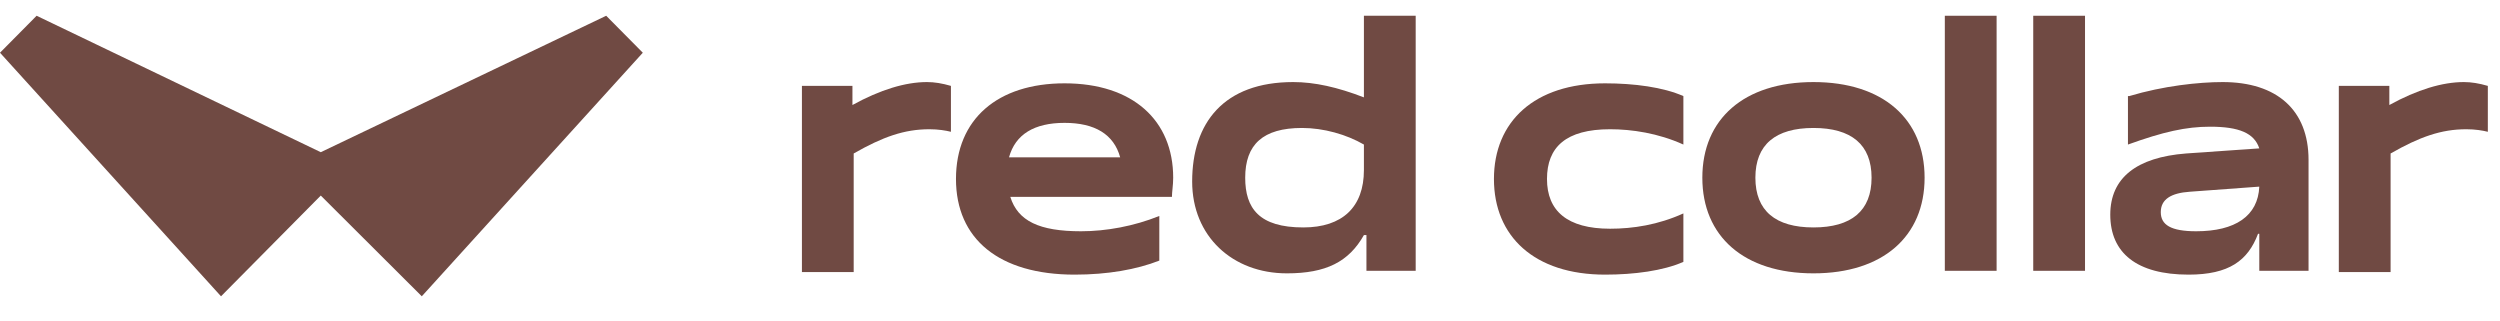
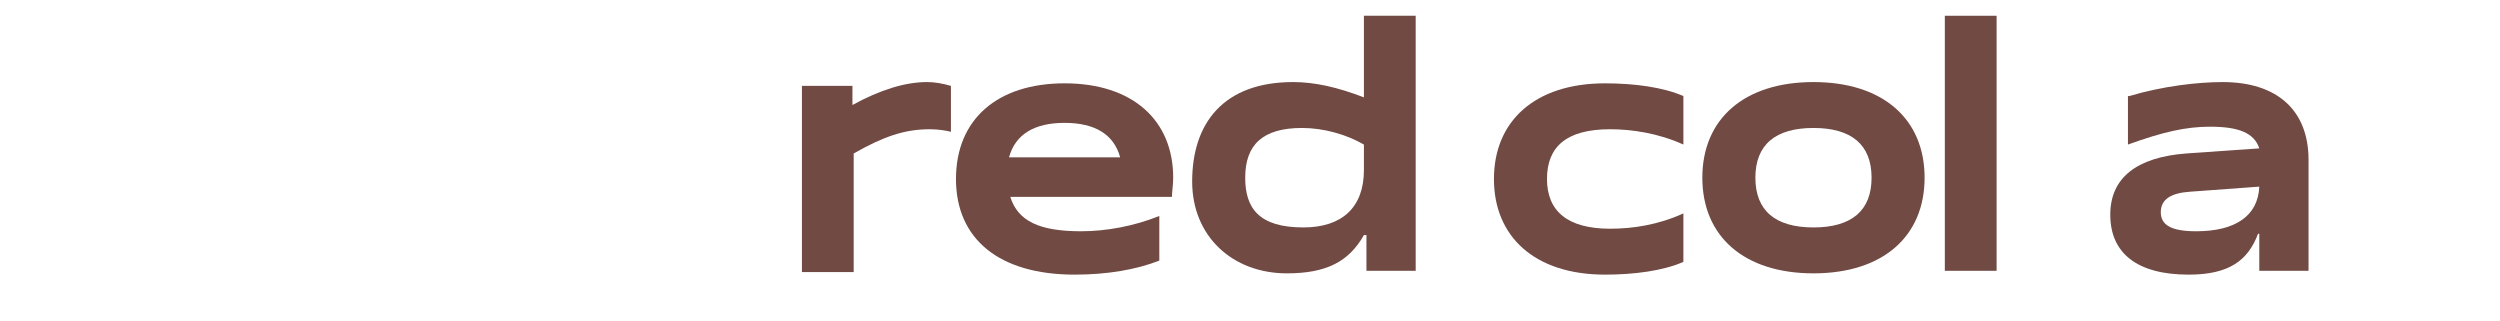
<svg xmlns="http://www.w3.org/2000/svg" width="156" height="20" viewBox="0 0 156 20" fill="none">
  <g clip-path="url(#clip0_1_1240)">
-     <path d="M20.016 9.497L37.826 0.983L40.111 3.29L26.32 18.489L20.016 12.203L13.791 18.489L0 3.29L2.285 0.983L20.016 9.497Z" fill="#704A43" />
    <path d="M50.118 5.359H53.192V6.553C54.925 5.598 56.501 5.121 57.841 5.121C58.314 5.121 58.787 5.2 59.338 5.359V8.224C59.023 8.144 58.55 8.065 57.999 8.065C56.423 8.065 55.083 8.542 53.27 9.577V16.977H50.04V5.359H50.118Z" fill="#704A43" />
    <path d="M72.341 16.262C70.922 16.819 69.11 17.137 67.061 17.137C62.333 17.137 59.653 14.909 59.653 11.169C59.653 7.429 62.254 5.2 66.43 5.2C70.686 5.2 73.207 7.508 73.207 11.089C73.207 11.566 73.129 11.964 73.129 12.283H63.042C63.515 13.795 64.854 14.431 67.455 14.431C69.031 14.431 70.765 14.113 72.341 13.476V16.262ZM69.898 9.816C69.504 8.383 68.322 7.667 66.43 7.667C64.539 7.667 63.357 8.383 62.963 9.816H69.898Z" fill="#704A43" />
    <path d="M85.187 14.67H85.108C84.163 16.341 82.744 17.057 80.301 17.057C76.913 17.057 74.391 14.749 74.391 11.328C74.391 7.667 76.361 5.121 80.695 5.121C82.035 5.121 83.454 5.439 85.108 6.076V0.983H88.339V16.898H85.266V14.67H85.187ZM85.108 9.02C84.005 8.383 82.587 7.985 81.247 7.985C78.804 7.985 77.701 9.02 77.701 11.089C77.701 12.999 78.568 14.192 81.326 14.192C83.769 14.192 85.108 12.919 85.108 10.611V9.02Z" fill="#704A43" />
    <path d="M105.043 16.341C103.782 16.898 101.969 17.137 100.157 17.137C95.744 17.137 93.222 14.75 93.222 11.169C93.222 7.588 95.744 5.2 100.157 5.2C101.969 5.2 103.782 5.439 105.043 5.996V9.02C103.467 8.304 101.812 8.065 100.472 8.065C97.714 8.065 96.532 9.179 96.532 11.169C96.532 13.158 97.793 14.272 100.472 14.272C101.891 14.272 103.467 14.033 105.043 13.317V16.341Z" fill="#704A43" />
    <path d="M113.161 5.121C117.495 5.121 120.095 7.428 120.095 11.089C120.095 14.749 117.495 17.057 113.161 17.057C108.827 17.057 106.226 14.749 106.226 11.089C106.226 7.428 108.827 5.121 113.161 5.121ZM113.161 14.192C115.525 14.192 116.786 13.158 116.786 11.089C116.786 9.02 115.525 7.985 113.161 7.985C110.797 7.985 109.536 9.02 109.536 11.089C109.536 13.158 110.797 14.192 113.161 14.192Z" fill="#704A43" />
    <path d="M121.357 0.983H124.588V16.898H121.357V0.983Z" fill="#704A43" />
-     <path d="M126.874 0.983H130.105V16.898H126.874V0.983Z" fill="#704A43" />
    <path d="M132.863 5.996C134.991 5.359 137.197 5.121 138.695 5.121C142.083 5.121 144.053 6.871 144.053 9.975V16.898H140.98V14.59H140.901C140.271 16.261 139.089 17.137 136.567 17.137C133.336 17.137 131.681 15.784 131.681 13.396C131.681 11.089 133.336 9.816 136.409 9.577L140.98 9.259C140.665 8.304 139.719 7.906 137.907 7.906C136.409 7.906 134.991 8.224 132.784 9.02V5.996H132.863ZM136.646 11.964C135.464 12.044 134.833 12.442 134.833 13.237C134.833 14.033 135.464 14.431 137.04 14.431C139.483 14.431 140.901 13.476 140.98 11.646L136.646 11.964Z" fill="#704A43" />
-     <path d="M146.021 5.359H149.095V6.553C150.828 5.598 152.404 5.121 153.744 5.121C154.217 5.121 154.69 5.2 155.241 5.359V8.224C154.926 8.144 154.453 8.065 153.902 8.065C152.325 8.065 150.986 8.542 149.173 9.577V16.977H145.942V5.359H146.021Z" fill="#704A43" />
  </g>
  <defs>
    <clipPath id="clip0_1_1240">
      <rect width="156" height="18.353" fill="white" transform="translate(0 0.823)" />
    </clipPath>
  </defs>
</svg>